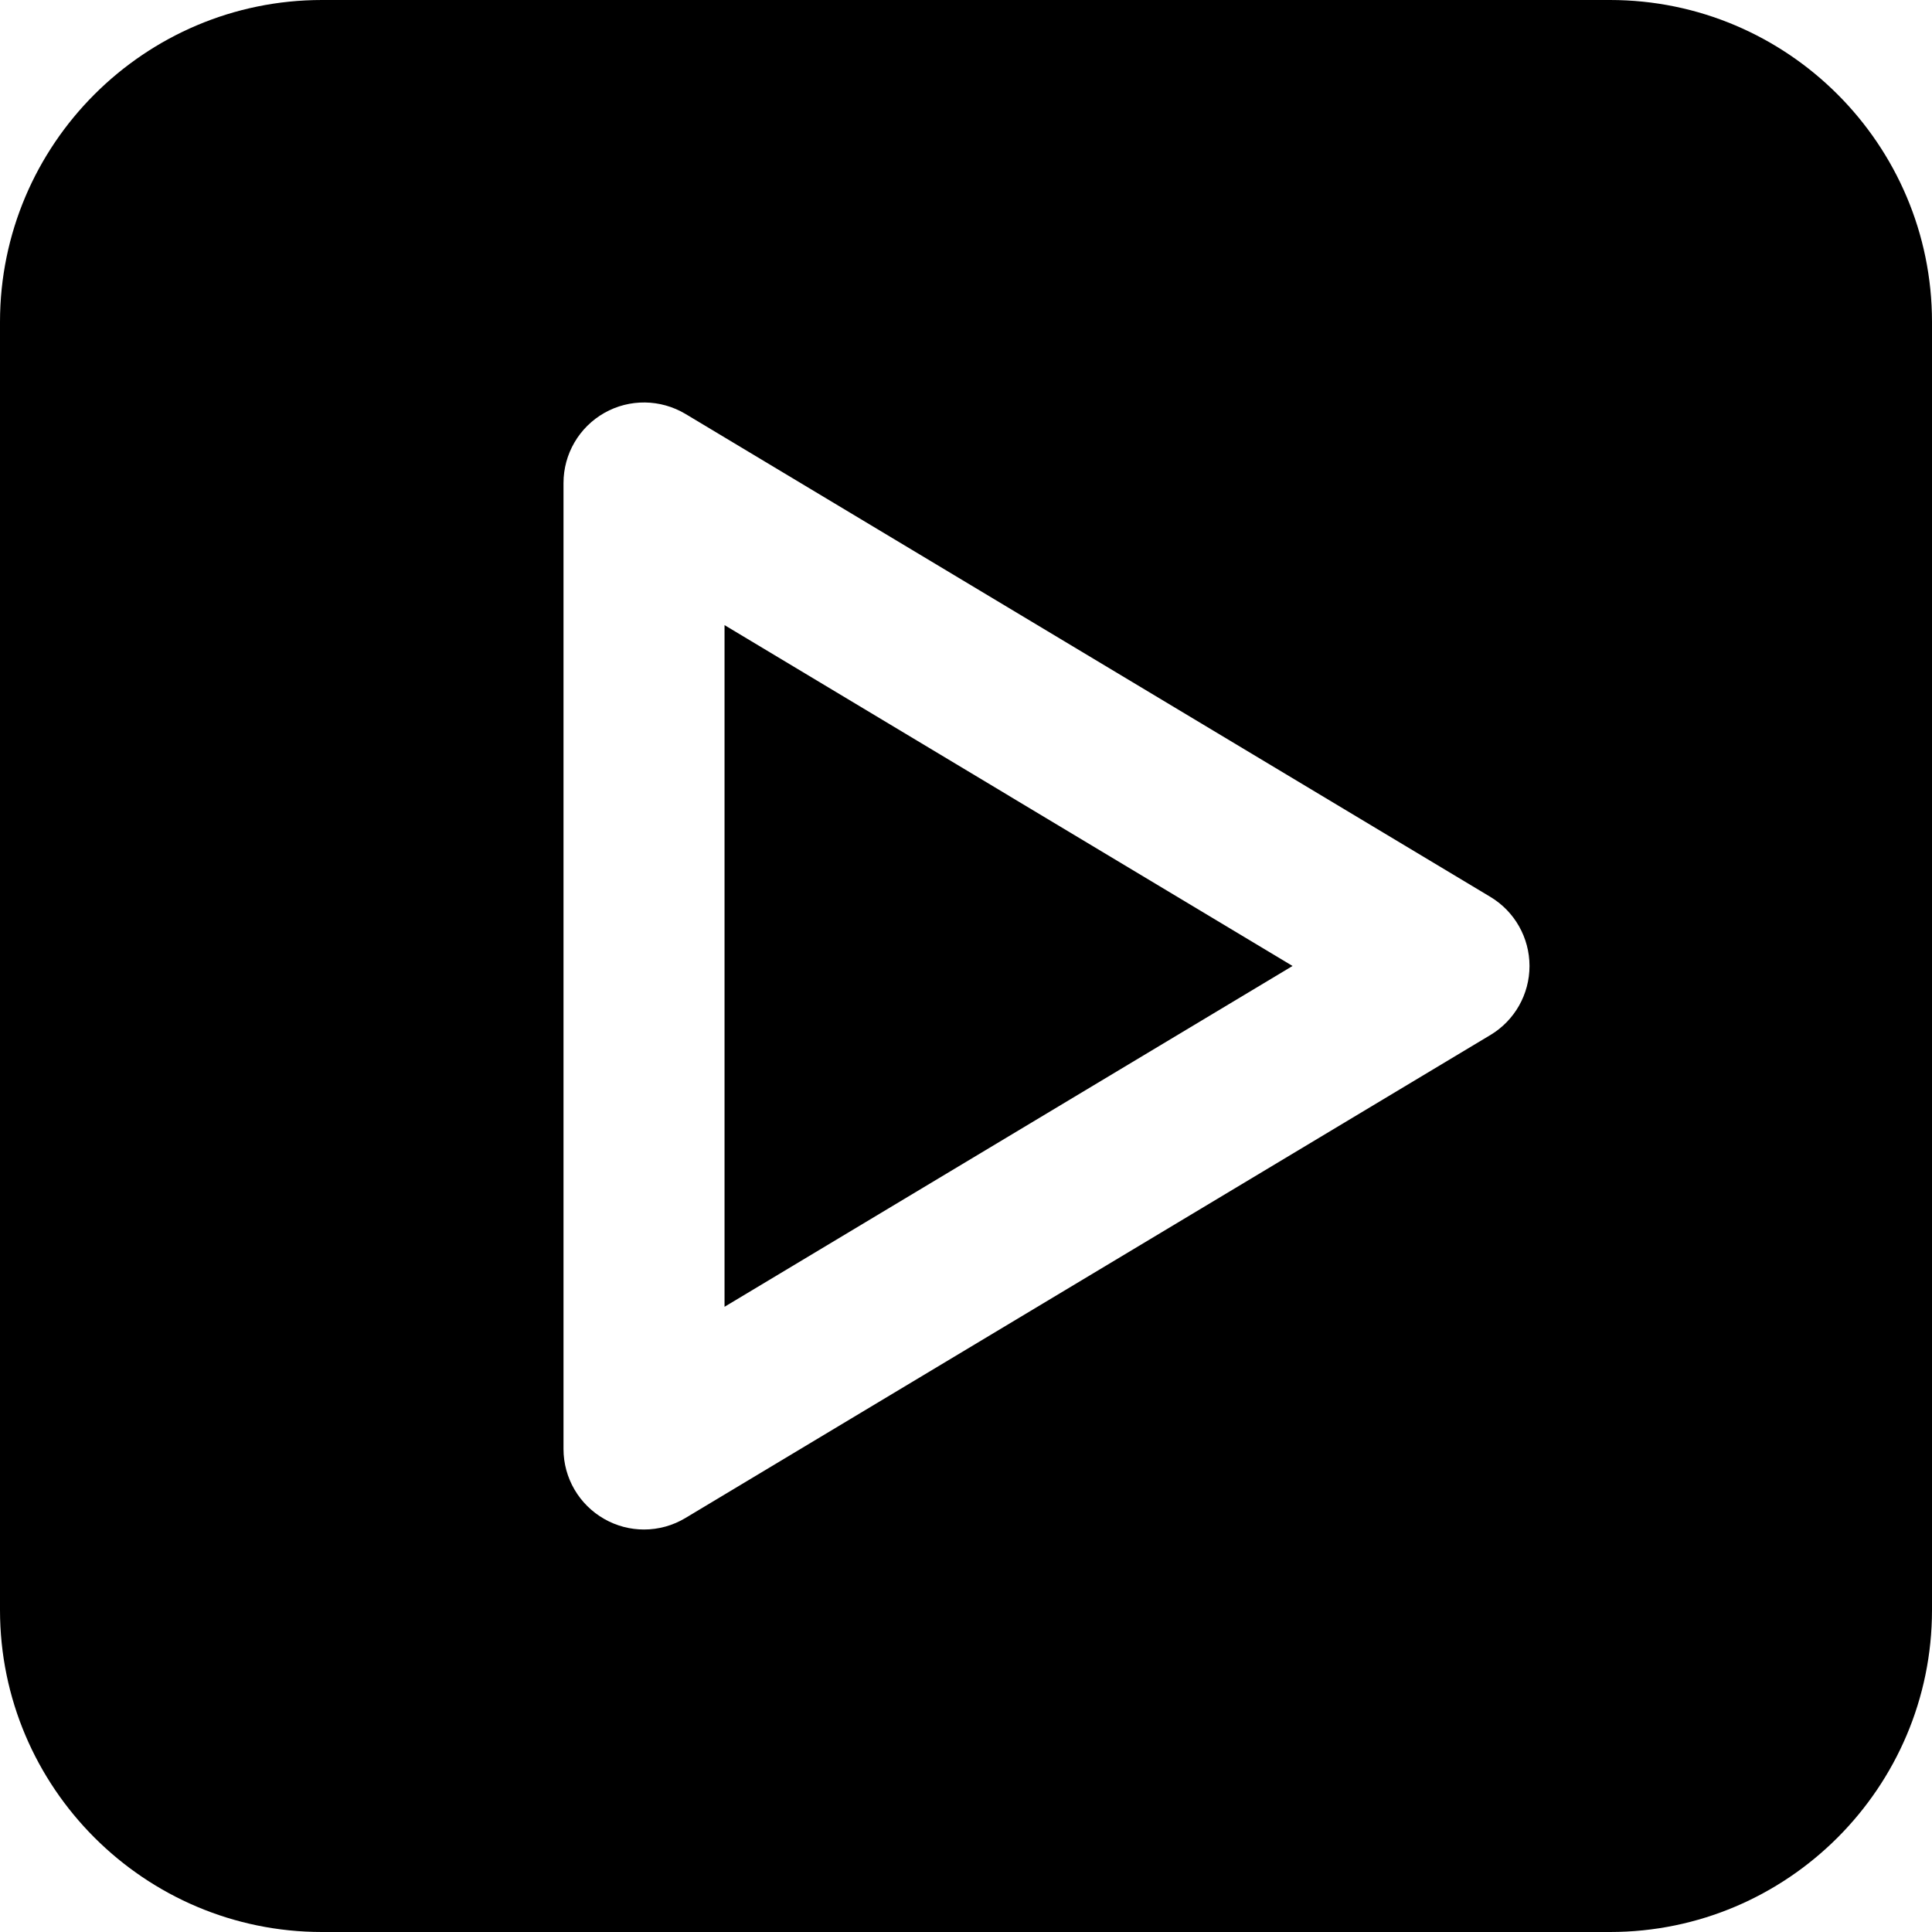
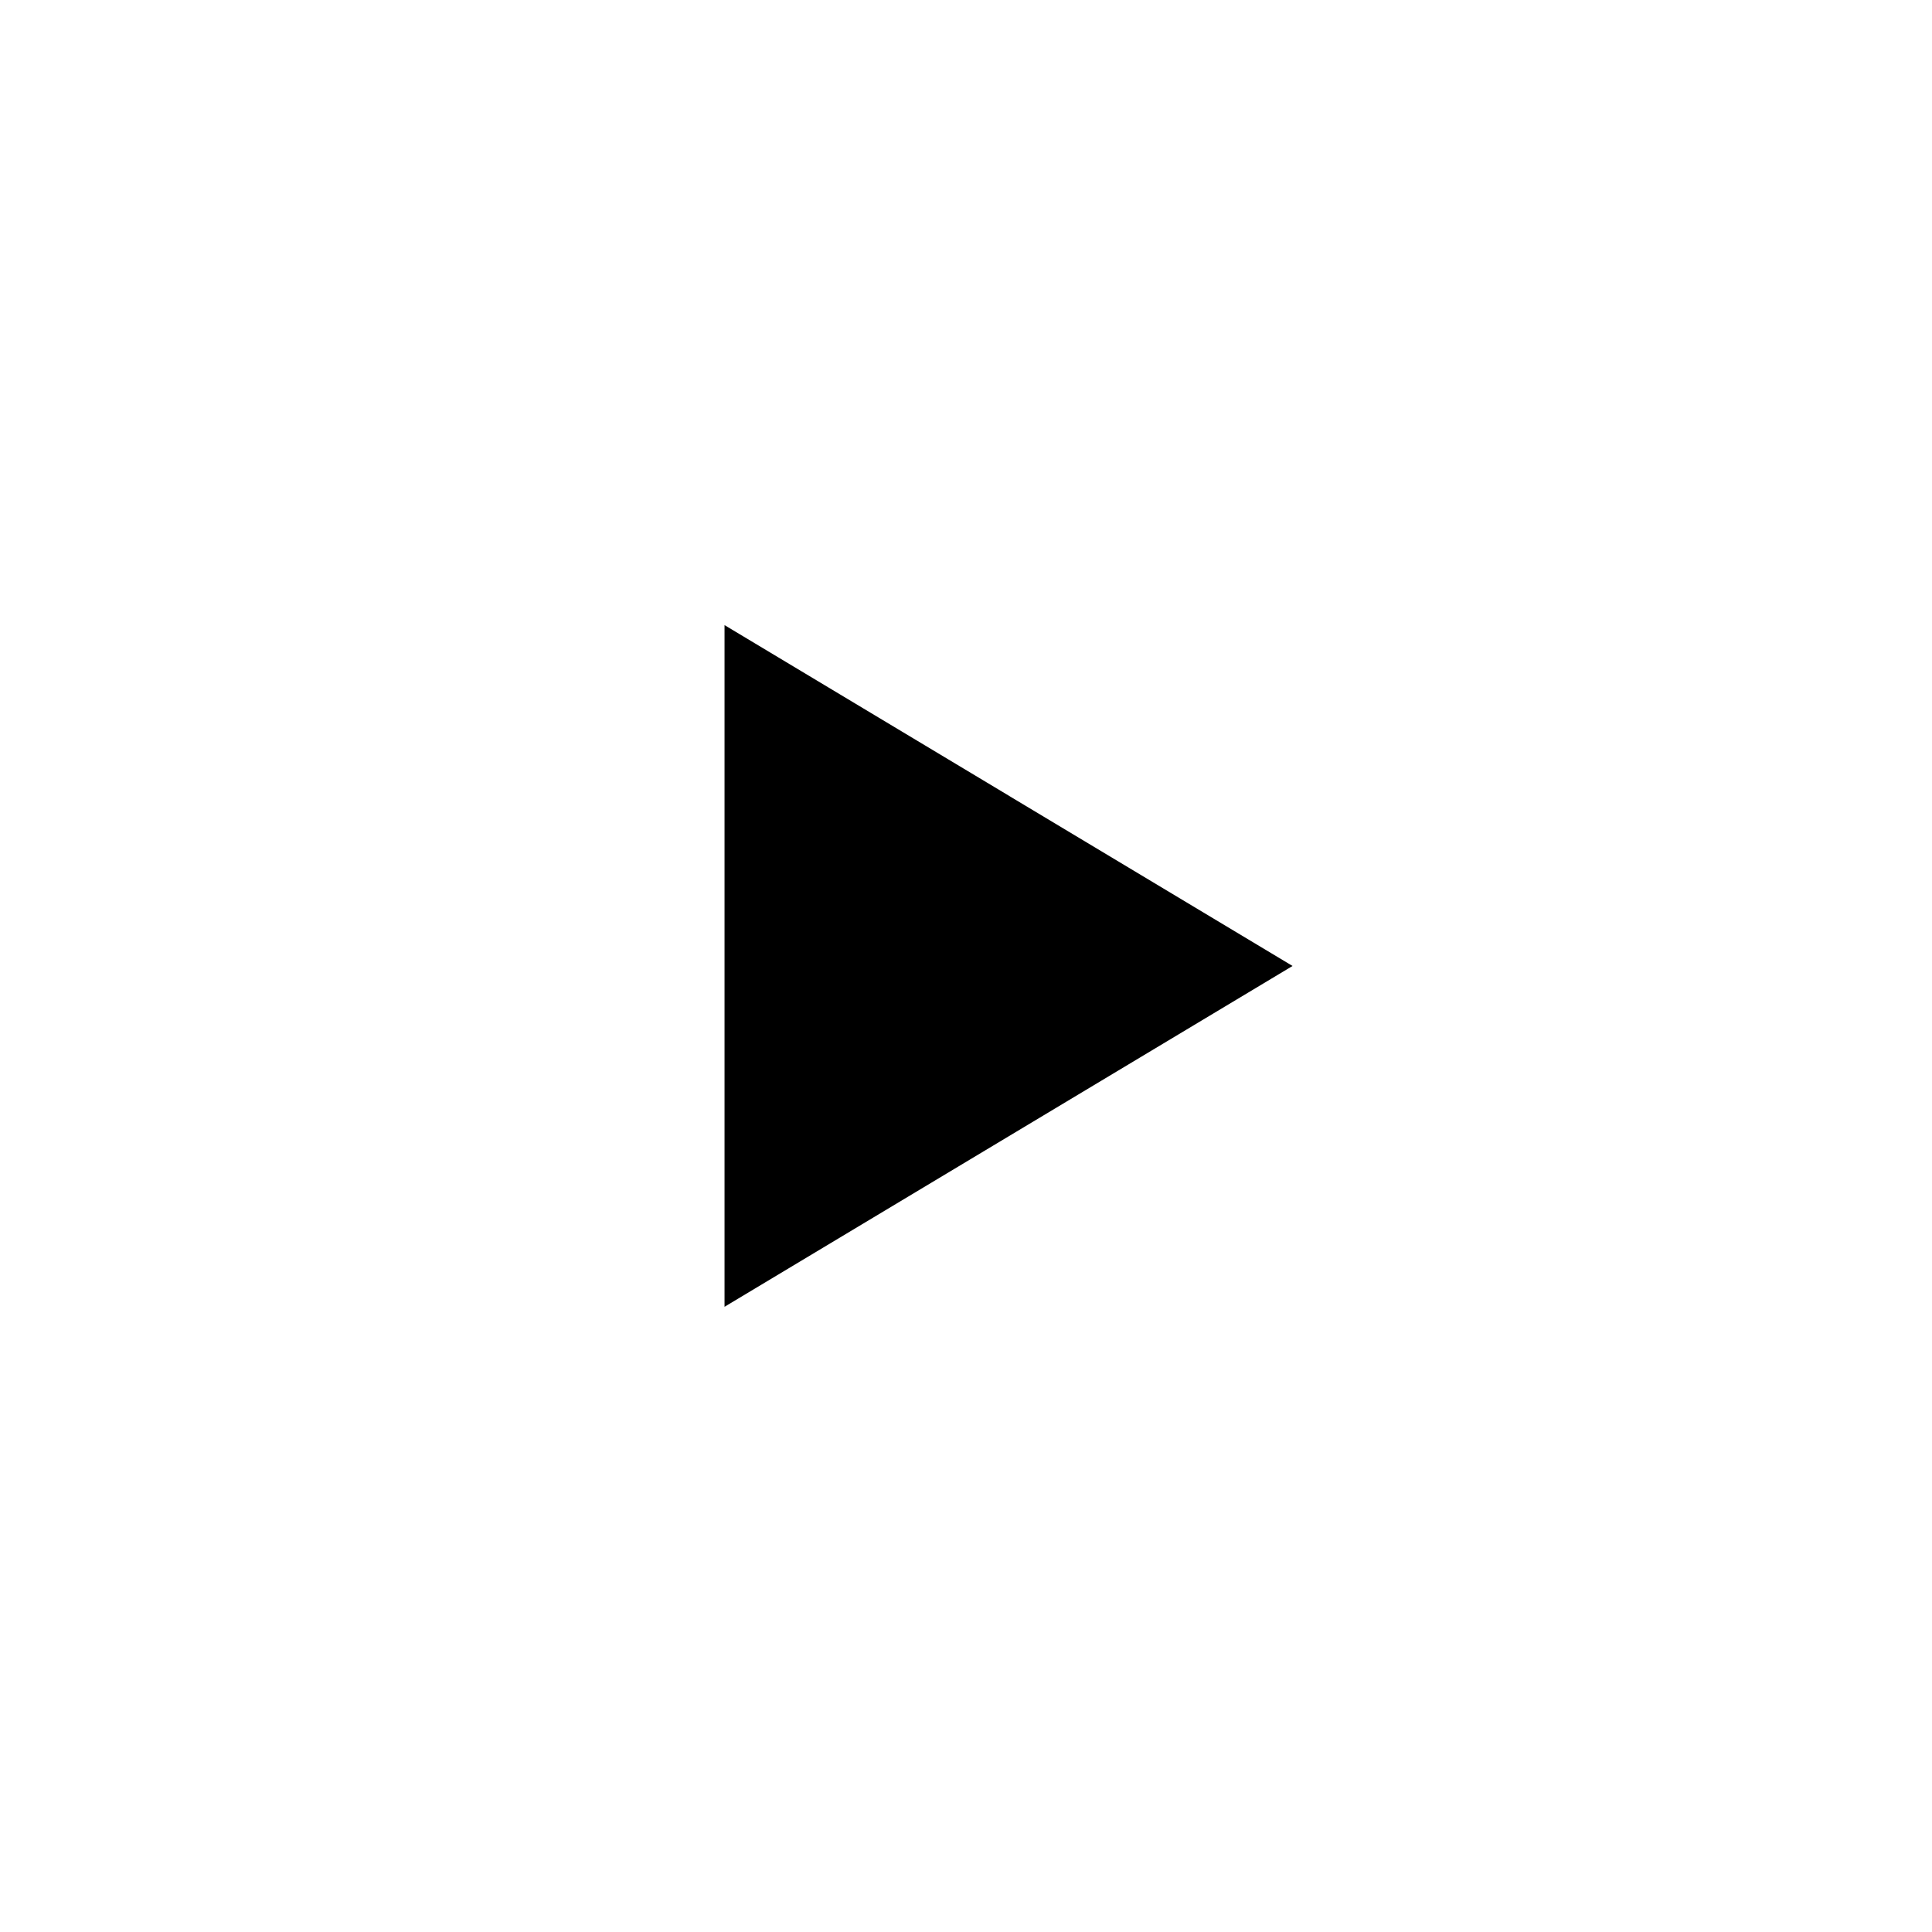
<svg xmlns="http://www.w3.org/2000/svg" version="1.1" id="Layer_1" x="0px" y="0px" viewBox="0 0 512 512" style="enable-background:new 0 0 512 512;" xml:space="preserve">
  <g>
    <g>
      <polygon points="192.009,165.664 192.009,346.315 342.537,255.989   " />
    </g>
  </g>
  <g>
    <g>
-       <path d="M426.667,0H85.333C38.293,0,0,38.272,0,85.333v341.333C0,473.707,38.293,512,85.333,512h341.333    C473.728,512,512,473.707,512,426.667V85.333C512,38.272,473.728,0,426.667,0z M394.987,274.283l-213.333,128    c-3.371,2.027-7.168,3.051-10.987,3.051c-3.627,0-7.232-0.917-10.496-2.773c-6.699-3.797-10.837-10.88-10.837-18.56V128    c0-7.701,4.139-14.784,10.837-18.581c6.677-3.776,14.869-3.669,21.483,0.277l213.333,128c6.421,3.861,10.347,10.816,10.347,18.304    C405.333,263.488,401.408,270.421,394.987,274.283z" />
-     </g>
+       </g>
  </g>
  <g>
</g>
  <g>
</g>
  <g>
</g>
  <g>
</g>
  <g>
</g>
  <g>
</g>
  <g>
</g>
  <g>
</g>
  <g>
</g>
  <g>
</g>
  <g>
</g>
  <g>
</g>
  <g>
</g>
  <g>
</g>
  <g>
</g>
</svg>